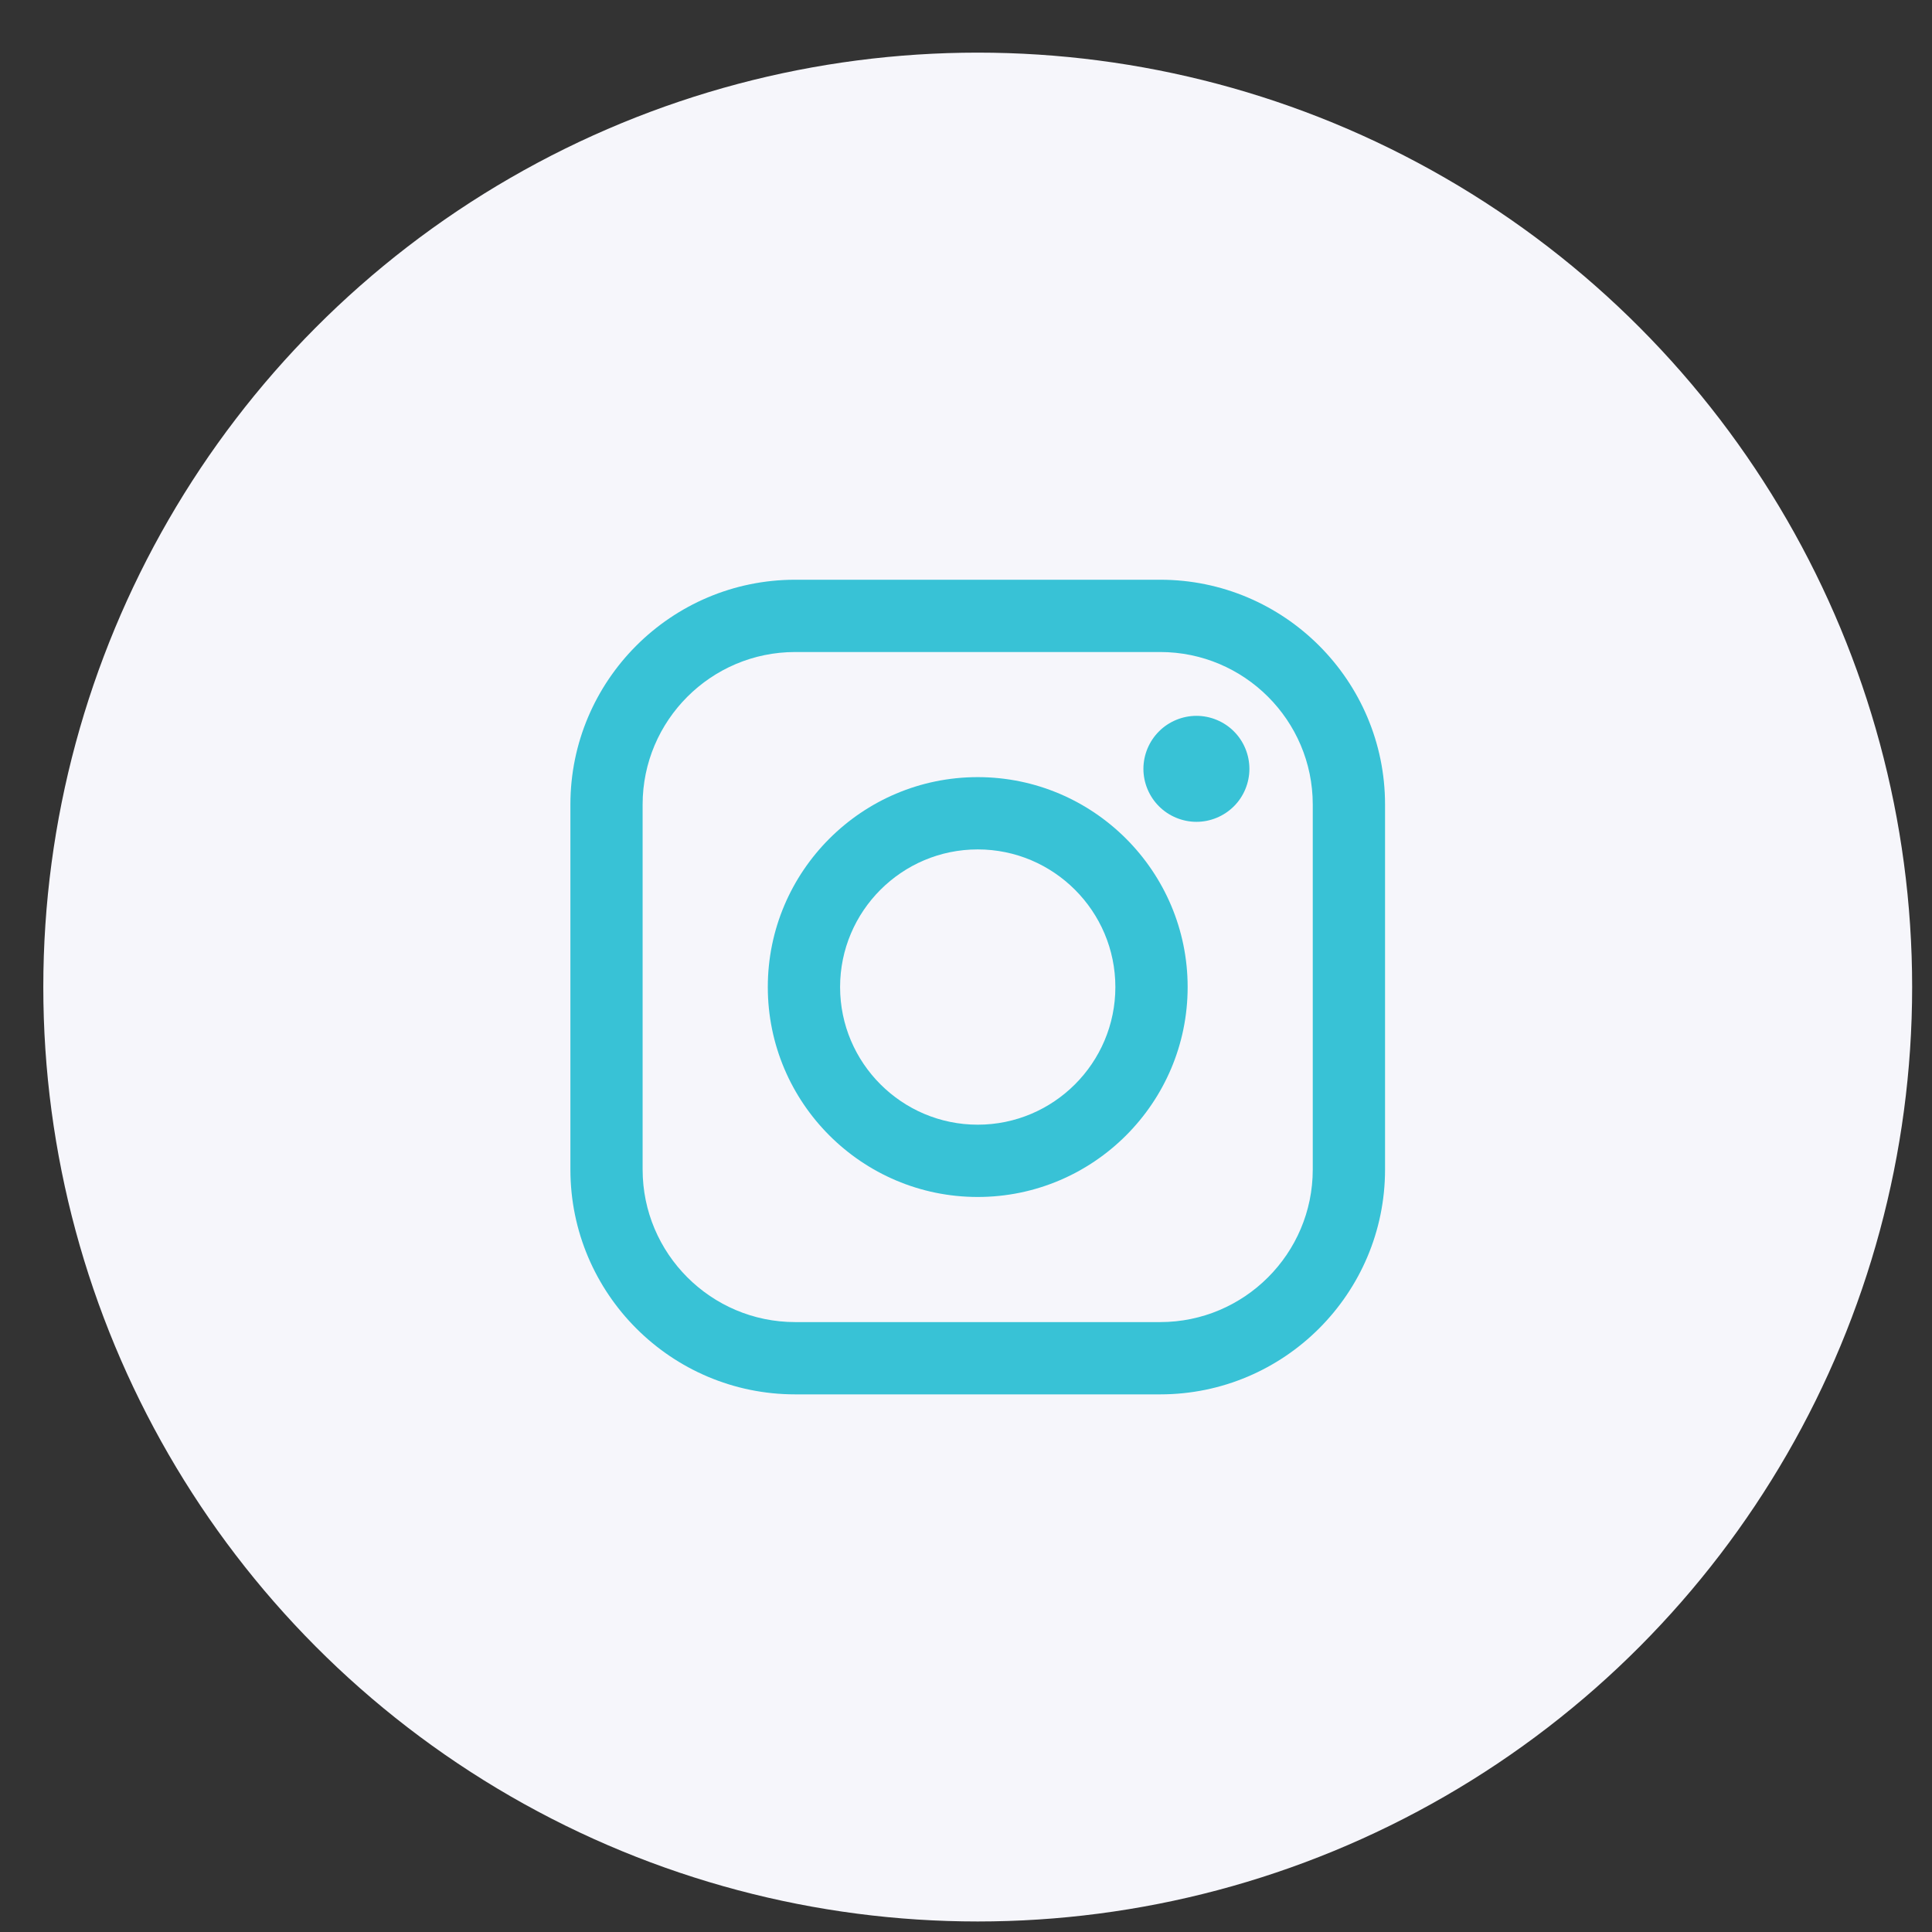
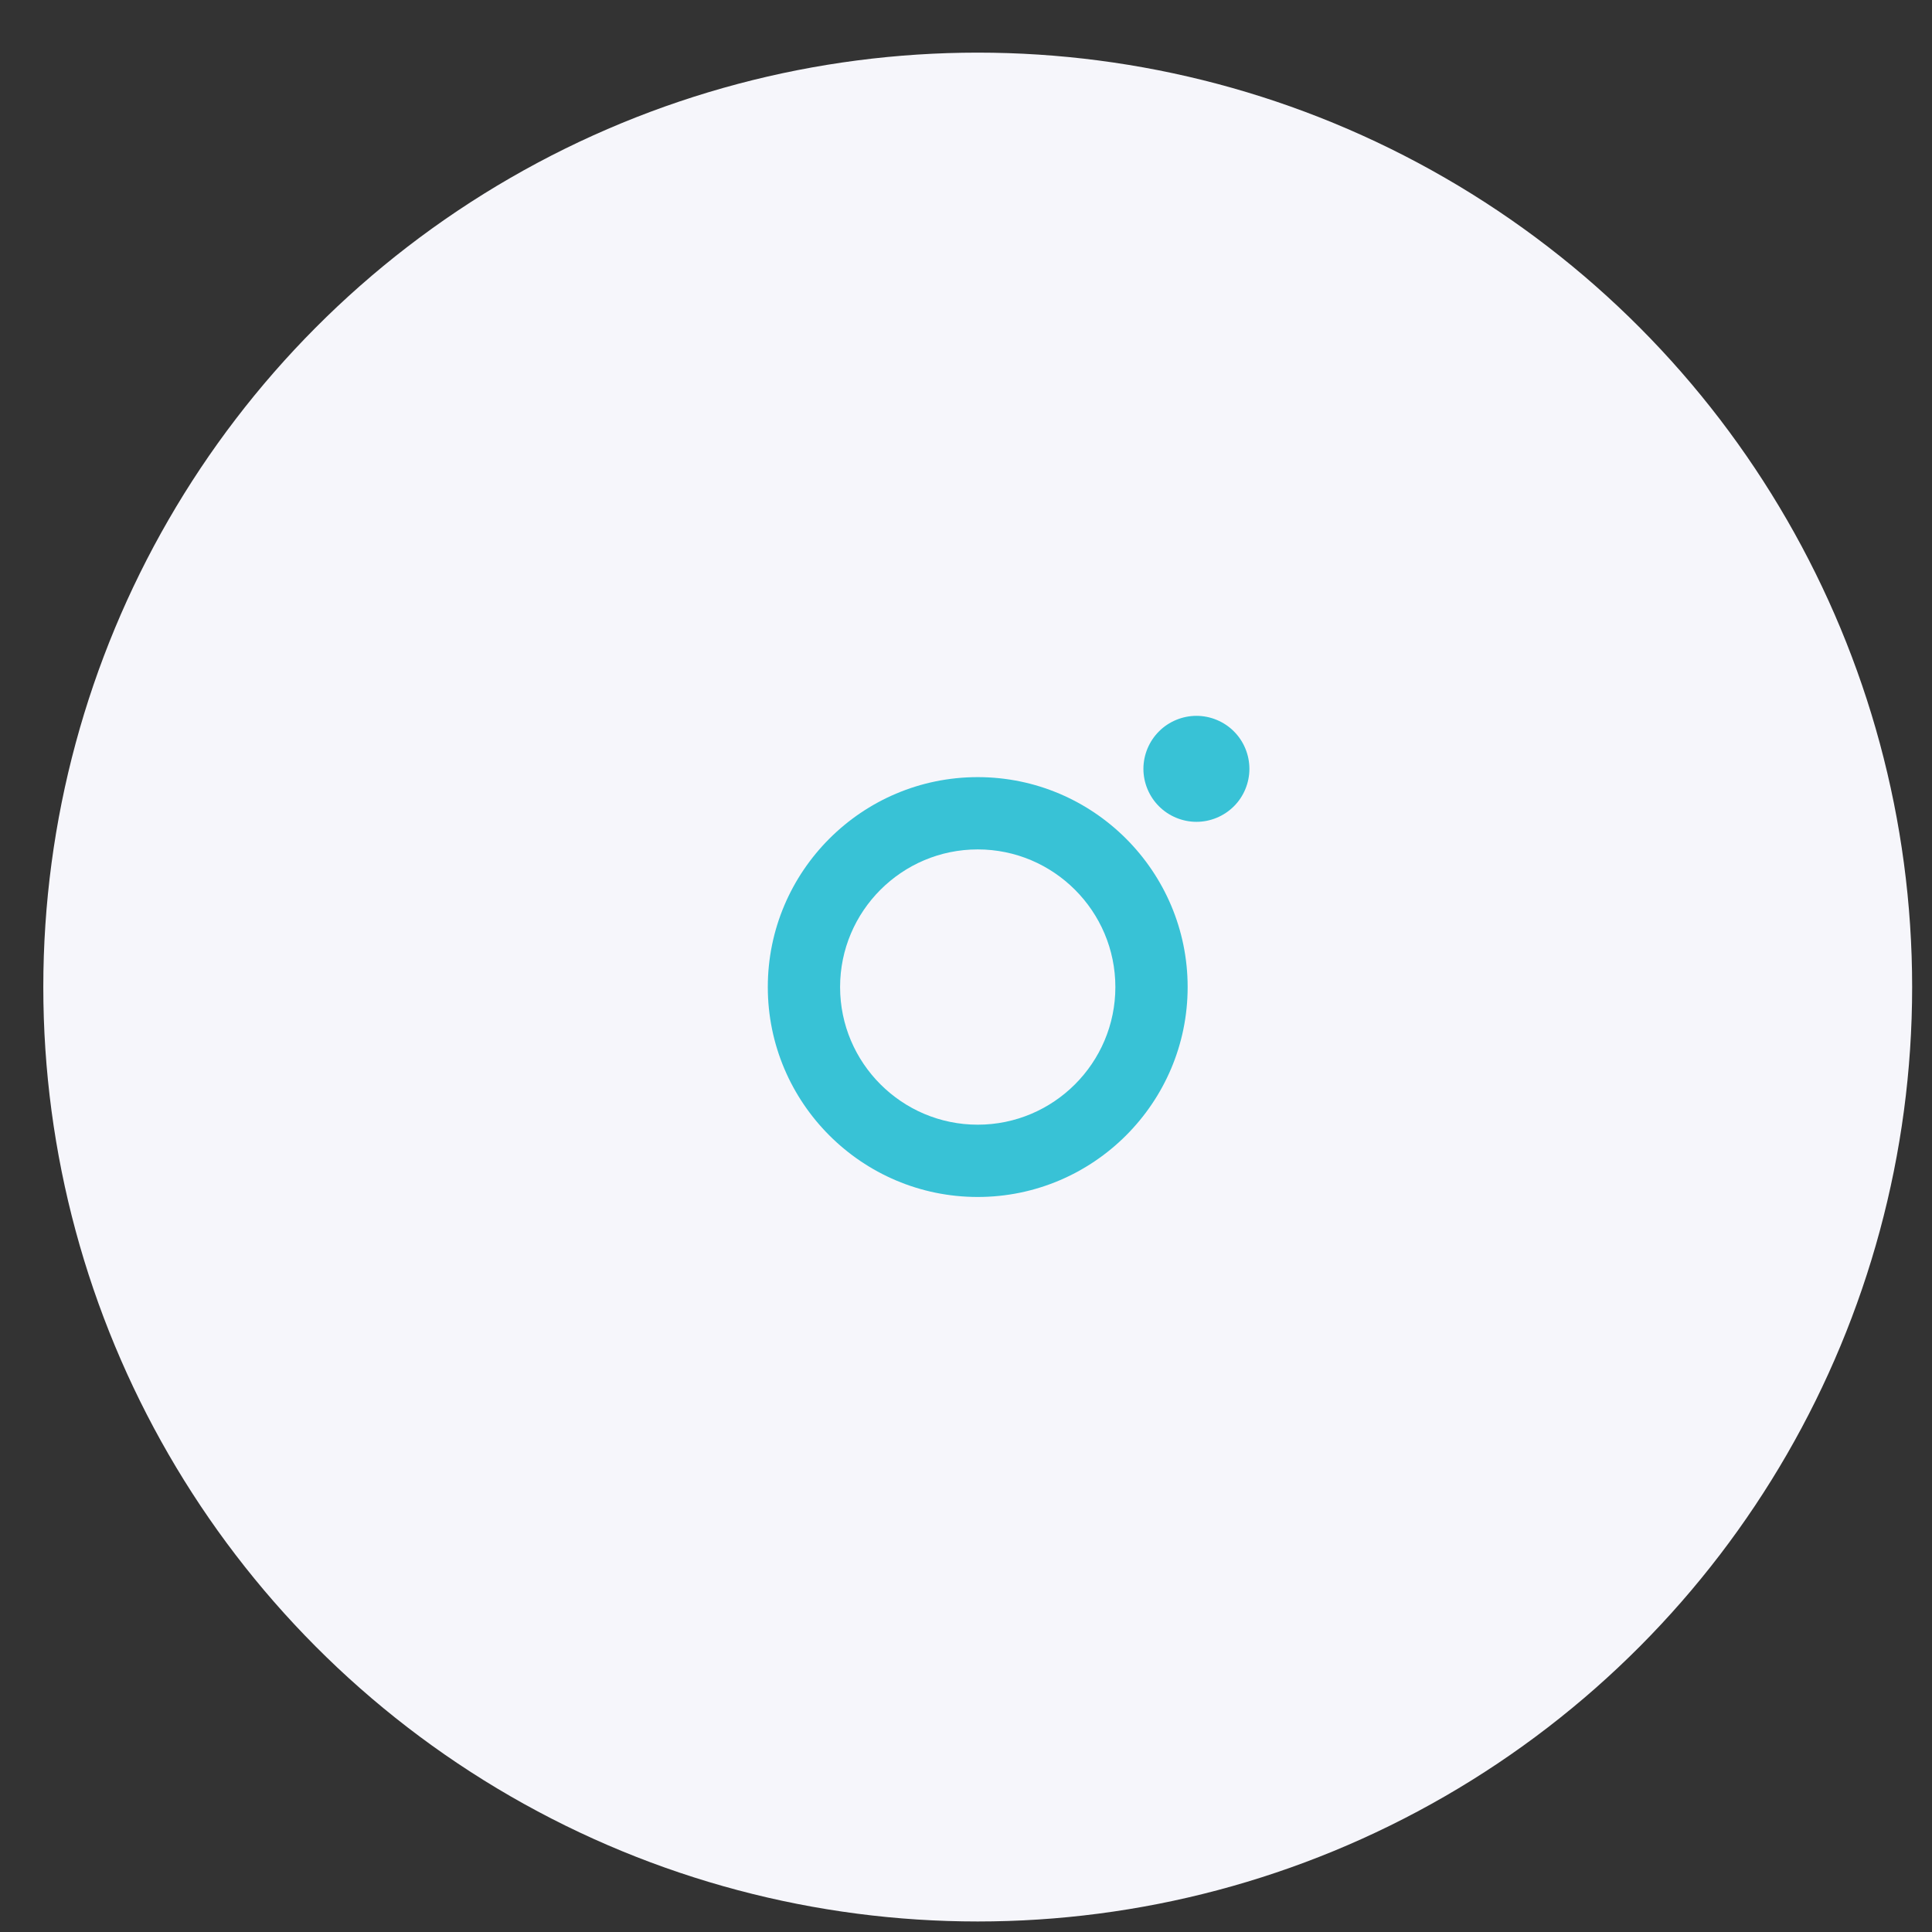
<svg xmlns="http://www.w3.org/2000/svg" width="29" height="29" viewBox="0 0 29 29" fill="none">
  <rect x="0" y="0" width="29" height="29" fill="#333333" stroke="none" />
  <circle cx="14.676" cy="14.816" r="14.026" fill="#F6F6FB" />
  <g clip-path="url(#clip0_1131_5301)">
-     <path d="M17.415 8.702H11.936C10.075 8.702 8.562 10.216 8.562 12.076V17.555C8.562 19.416 10.075 20.93 11.936 20.93H17.415C19.276 20.93 20.79 19.416 20.79 17.555V12.076C20.79 10.216 19.276 8.702 17.415 8.702ZM19.705 17.555C19.705 18.818 18.677 19.845 17.415 19.845H11.936C10.674 19.845 9.646 18.818 9.646 17.555V12.076C9.646 10.814 10.674 9.787 11.936 9.787H17.415C18.677 9.787 19.705 10.814 19.705 12.076V17.555H19.705Z" fill="#38C2D6" />
    <path d="M14.676 11.665C12.938 11.665 11.525 13.079 11.525 14.816C11.525 16.553 12.938 17.967 14.676 17.967C16.413 17.967 17.827 16.553 17.827 14.816C17.827 13.079 16.413 11.665 14.676 11.665ZM14.676 16.882C13.537 16.882 12.61 15.955 12.61 14.816C12.61 13.677 13.537 12.75 14.676 12.75C15.815 12.75 16.742 13.677 16.742 14.816C16.742 15.955 15.815 16.882 14.676 16.882Z" fill="#38C2D6" />
    <path d="M17.959 10.745C17.75 10.745 17.544 10.83 17.397 10.978C17.248 11.126 17.163 11.331 17.163 11.541C17.163 11.75 17.248 11.955 17.397 12.103C17.544 12.251 17.75 12.336 17.959 12.336C18.169 12.336 18.373 12.251 18.521 12.103C18.67 11.955 18.754 11.75 18.754 11.541C18.754 11.331 18.67 11.126 18.521 10.978C18.374 10.83 18.169 10.745 17.959 10.745Z" fill="#38C2D6" />
  </g>
  <defs>
    <clipPath id="clip0_1131_5301">
      <rect width="12.228" height="12.228" fill="white" transform="translate(8.562 8.702)" />
    </clipPath>
  </defs>
</svg>